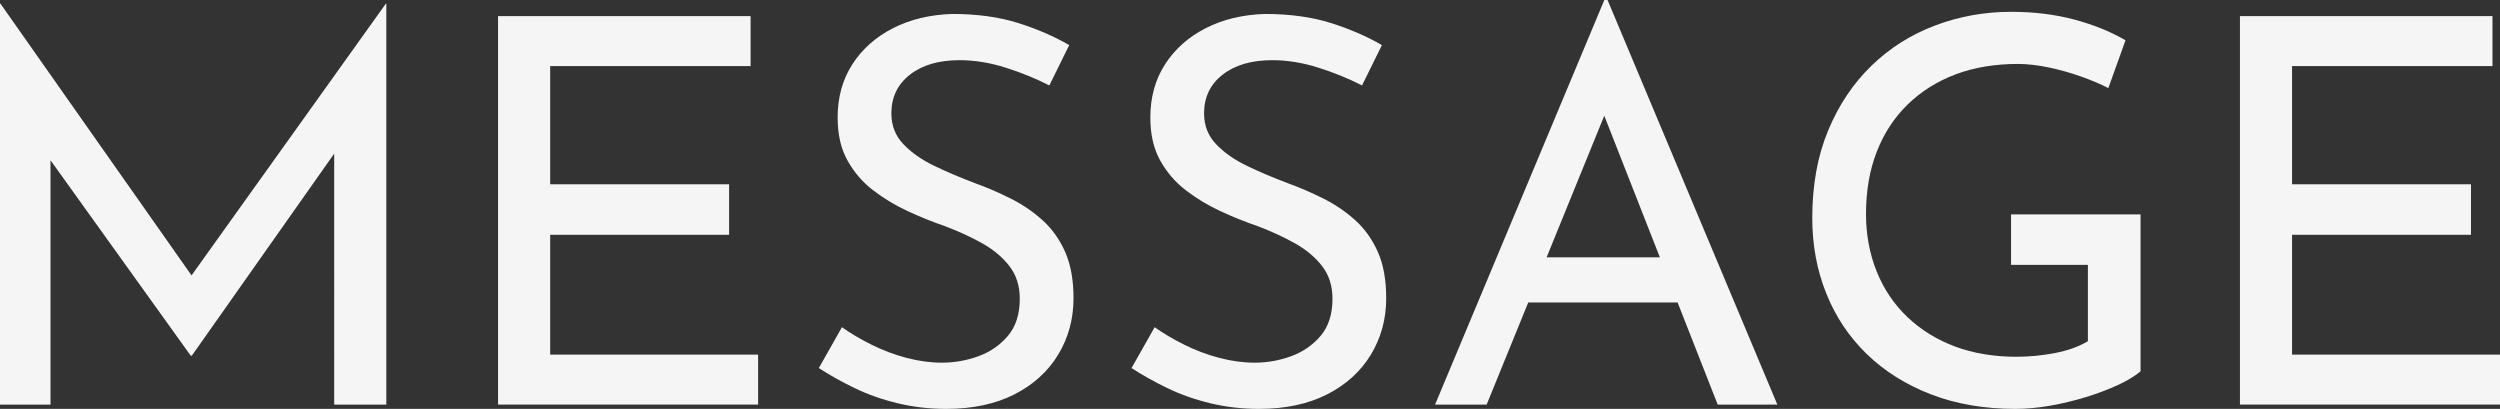
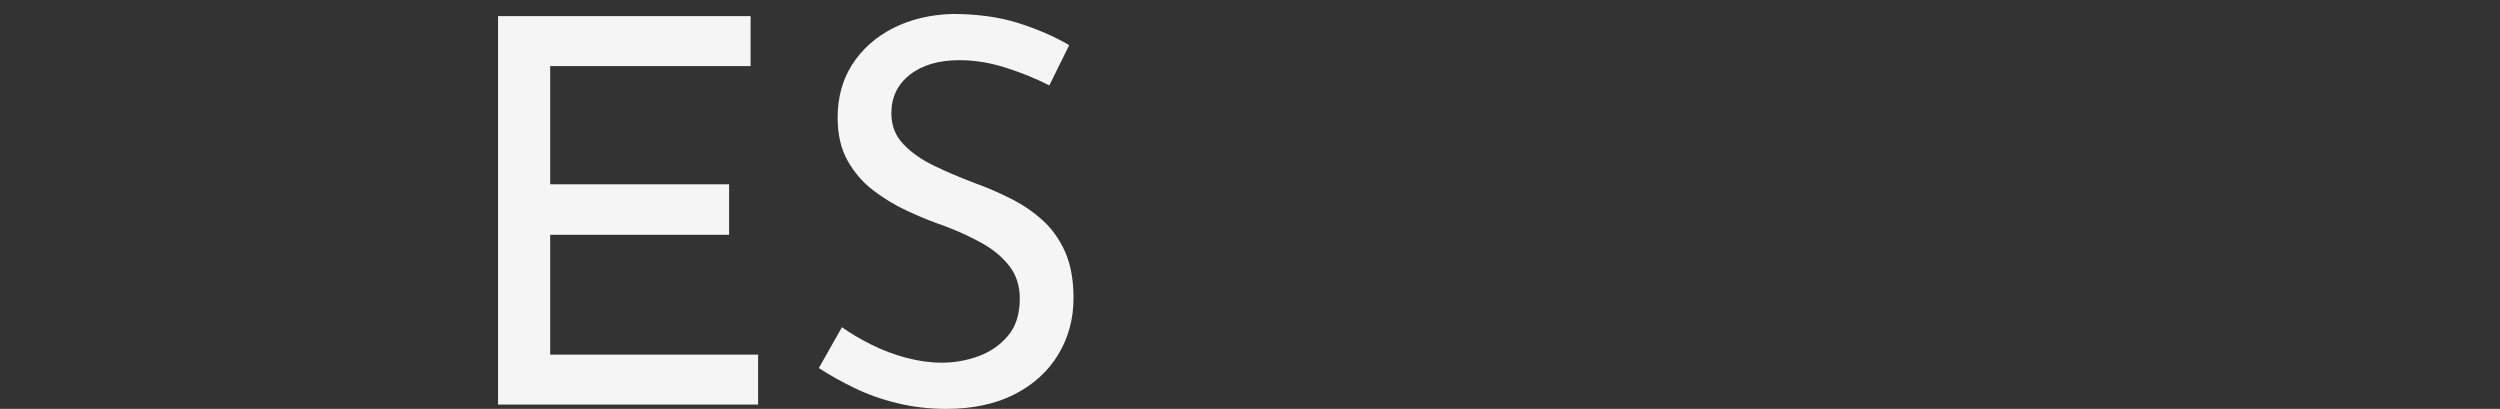
<svg xmlns="http://www.w3.org/2000/svg" viewBox="0 0 744.472 121.76">
  <rect x="0" y="0" width="744.472" height="121.76" fill="#333333" stroke="none" />
  <defs>
    <style>.cls-1{isolation:isolate;}.cls-2{fill:#f5f5f5;stroke-width:0px;}.cls-3{mix-blend-mode:overlay;}</style>
  </defs>
  <g class="cls-1">
    <g id="_レイヤー_2">
      <g id="design">
        <g class="cls-3">
-           <path class="cls-2" d="m0,120.48V1.12h.16l60.64,86.24-6.56-1.44L114.88,1.12h.16v119.36h-15.52V36.32l1.12,7.84-43.52,61.76h-.32L12.48,44.16l2.56-7.2v83.52H0Z" />
          <path class="cls-2" d="m148.318,4.8h75.2v14.88h-59.68v35.2h53.28v15.04h-53.28v35.68h61.92v14.88h-77.44V4.8Z" />
          <path class="cls-2" d="m312.477,25.44c-3.948-2.025-8.268-3.785-12.96-5.28-4.695-1.492-9.28-2.24-13.76-2.24-6.188,0-11.12,1.44-14.8,4.32-3.68,2.88-5.52,6.72-5.52,11.52,0,3.627,1.2,6.695,3.6,9.2,2.4,2.508,5.492,4.667,9.28,6.48,3.785,1.815,7.812,3.52,12.08,5.12,3.52,1.28,7.04,2.8,10.56,4.56,3.52,1.76,6.692,3.92,9.52,6.48,2.825,2.56,5.065,5.707,6.72,9.44,1.653,3.735,2.48,8.32,2.48,13.76,0,6.188-1.52,11.787-4.56,16.8-3.04,5.015-7.388,8.96-13.04,11.84-5.655,2.88-12.428,4.32-20.32,4.32-5.015,0-9.84-.56-14.48-1.68-4.64-1.12-8.935-2.64-12.88-4.56-3.948-1.92-7.467-3.893-10.56-5.92l6.88-12.16c2.56,1.815,5.493,3.548,8.8,5.2,3.305,1.655,6.772,2.96,10.4,3.92,3.625.96,7.145,1.44,10.56,1.44,3.732,0,7.36-.64,10.88-1.92,3.52-1.28,6.453-3.305,8.8-6.08,2.345-2.772,3.52-6.453,3.52-11.04,0-3.84-1.04-7.093-3.12-9.76-2.08-2.665-4.8-4.932-8.16-6.8-3.36-1.865-7.015-3.545-10.96-5.04-3.735-1.28-7.44-2.772-11.12-4.48-3.68-1.705-7.095-3.76-10.24-6.16-3.147-2.4-5.708-5.36-7.68-8.88-1.975-3.52-2.96-7.785-2.96-12.8,0-6.08,1.465-11.385,4.4-15.92,2.933-4.532,6.96-8.105,12.08-10.72,5.12-2.612,10.985-4.025,17.6-4.24,7.465,0,14.052.907,19.76,2.72,5.705,1.815,10.745,4,15.12,6.56l-5.92,12Z" />
-           <path class="cls-2" d="m405.595,25.44c-3.948-2.025-8.268-3.785-12.96-5.28-4.695-1.492-9.28-2.24-13.76-2.24-6.188,0-11.12,1.44-14.8,4.32-3.68,2.88-5.52,6.72-5.52,11.52,0,3.627,1.2,6.695,3.6,9.2,2.4,2.508,5.492,4.667,9.28,6.48,3.785,1.815,7.812,3.52,12.08,5.12,3.52,1.28,7.04,2.8,10.56,4.56,3.52,1.76,6.692,3.92,9.52,6.48,2.825,2.56,5.065,5.707,6.72,9.44,1.653,3.735,2.48,8.32,2.48,13.76,0,6.188-1.52,11.787-4.56,16.8-3.04,5.015-7.388,8.96-13.04,11.84-5.655,2.88-12.428,4.32-20.32,4.32-5.015,0-9.84-.56-14.48-1.68-4.64-1.12-8.935-2.64-12.88-4.56-3.948-1.92-7.467-3.893-10.56-5.92l6.88-12.16c2.56,1.815,5.493,3.548,8.8,5.2,3.305,1.655,6.772,2.96,10.4,3.92,3.625.96,7.145,1.44,10.56,1.44,3.732,0,7.36-.64,10.88-1.92,3.52-1.28,6.453-3.305,8.8-6.08,2.345-2.772,3.52-6.453,3.52-11.04,0-3.84-1.04-7.093-3.12-9.76-2.08-2.665-4.8-4.932-8.16-6.8-3.36-1.865-7.015-3.545-10.96-5.04-3.735-1.28-7.44-2.772-11.12-4.48-3.68-1.705-7.095-3.76-10.24-6.16-3.147-2.4-5.708-5.36-7.68-8.88-1.975-3.52-2.96-7.785-2.96-12.8,0-6.08,1.465-11.385,4.4-15.92,2.933-4.532,6.96-8.105,12.08-10.72,5.12-2.612,10.985-4.025,17.6-4.24,7.465,0,14.052.907,19.76,2.72,5.705,1.815,10.745,4,15.12,6.56l-5.92,12Z" />
-           <path class="cls-2" d="m427.353,120.48L477.752,0h.96l50.56,120.48h-17.76l-37.76-96.16,11.04-7.2-42.08,103.36h-15.36Zm29.6-43.84h43.04l5.12,13.44h-52.64l4.48-13.44Z" />
-           <path class="cls-2" d="m637.433,110.56c-1.6,1.387-3.84,2.747-6.72,4.08-2.88,1.335-6.055,2.535-9.52,3.6-3.468,1.067-7.015,1.92-10.64,2.56-3.627.64-7.095.96-10.4.96-9.28,0-17.655-1.44-25.12-4.32-7.467-2.88-13.84-6.88-19.12-12-5.28-5.12-9.307-11.145-12.08-18.08-2.775-6.932-4.16-14.4-4.16-22.4,0-9.812,1.572-18.505,4.72-26.08,3.145-7.573,7.44-14,12.88-19.28,5.44-5.28,11.76-9.28,18.96-12,7.2-2.72,14.745-4.08,22.64-4.08,6.825,0,13.12.775,18.88,2.32,5.76,1.547,10.825,3.6,15.2,6.16l-5.12,14.24c-2.24-1.173-4.935-2.32-8.08-3.44-3.147-1.12-6.375-2.025-9.68-2.72-3.308-.693-6.348-1.04-9.12-1.04-6.935,0-13.147,1.04-18.64,3.12-5.495,2.08-10.24,5.068-14.24,8.96-4,3.895-7.067,8.588-9.2,14.08-2.135,5.495-3.2,11.655-3.2,18.48,0,6.188,1.065,11.92,3.2,17.2,2.133,5.28,5.2,9.815,9.2,13.6,4,3.788,8.72,6.695,14.16,8.72,5.44,2.028,11.52,3.04,18.24,3.04,3.84,0,7.68-.373,11.52-1.12,3.84-.745,7.093-1.92,9.76-3.52v-22.72h-22.88v-15.04h38.56v46.72Z" />
-           <path class="cls-2" d="m667.031,4.8h75.2v14.88h-59.68v35.2h53.28v15.04h-53.28v35.68h61.92v14.88h-77.44V4.8Z" />
        </g>
      </g>
    </g>
  </g>
</svg>